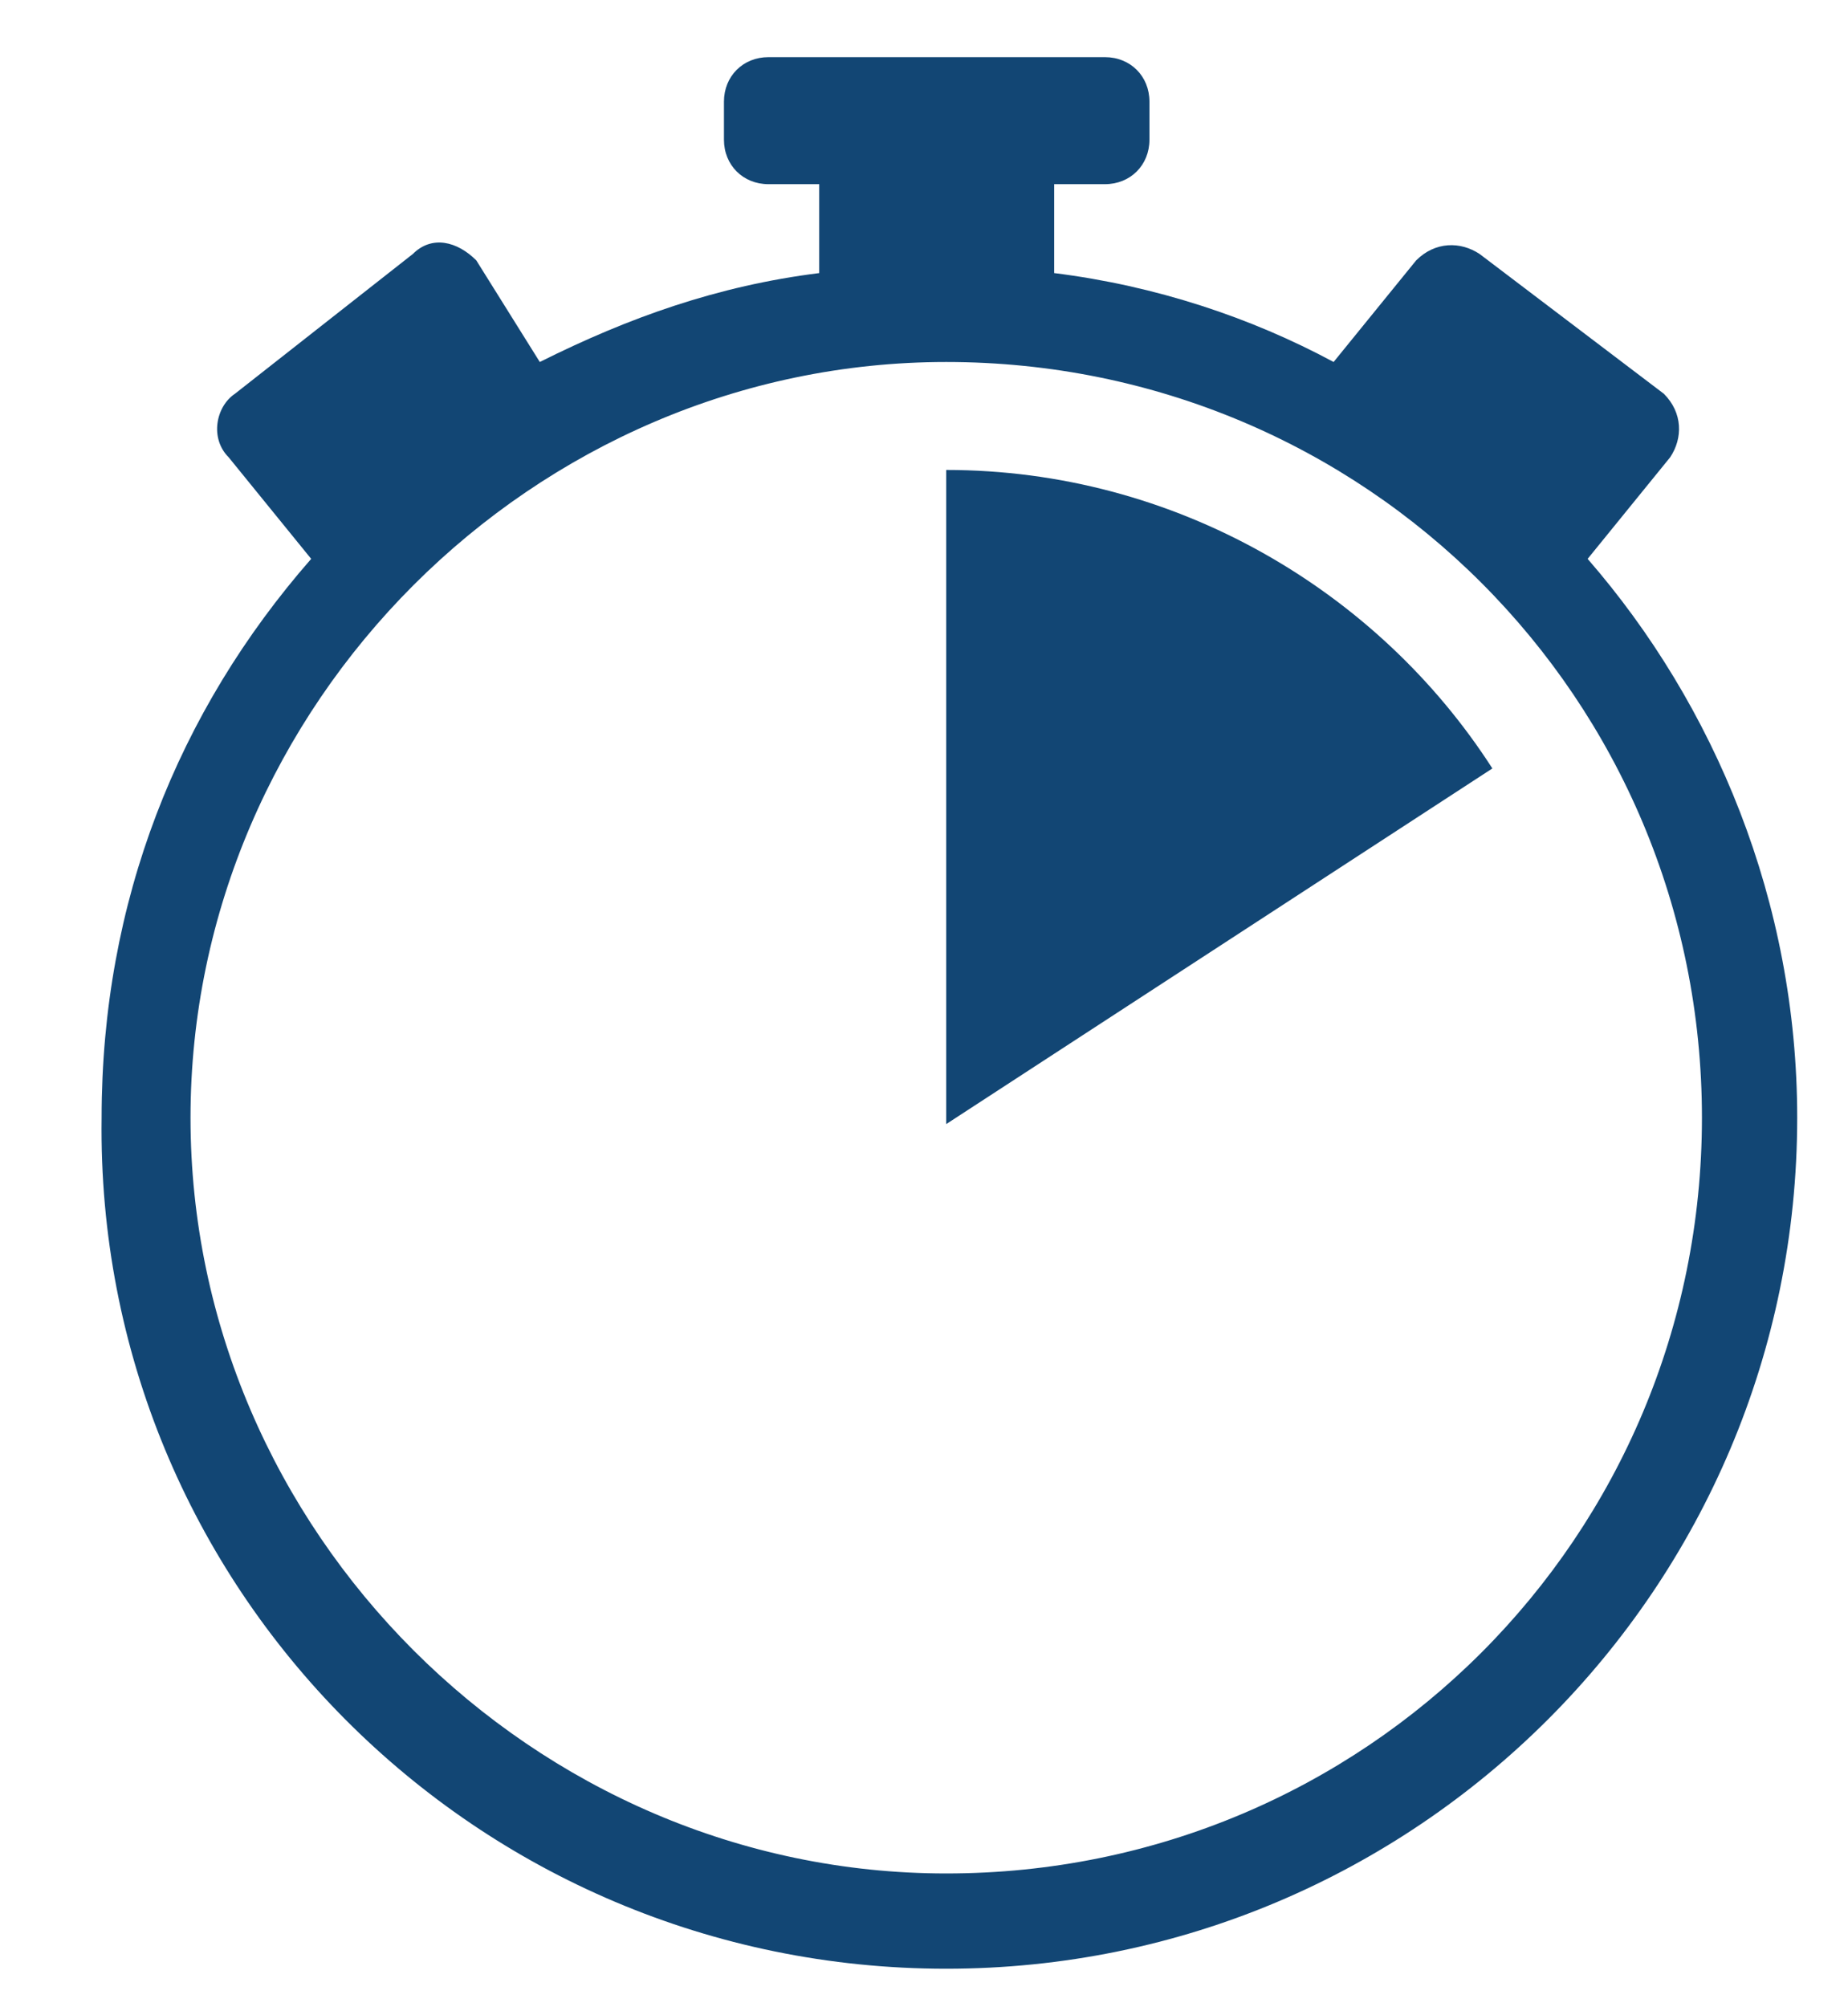
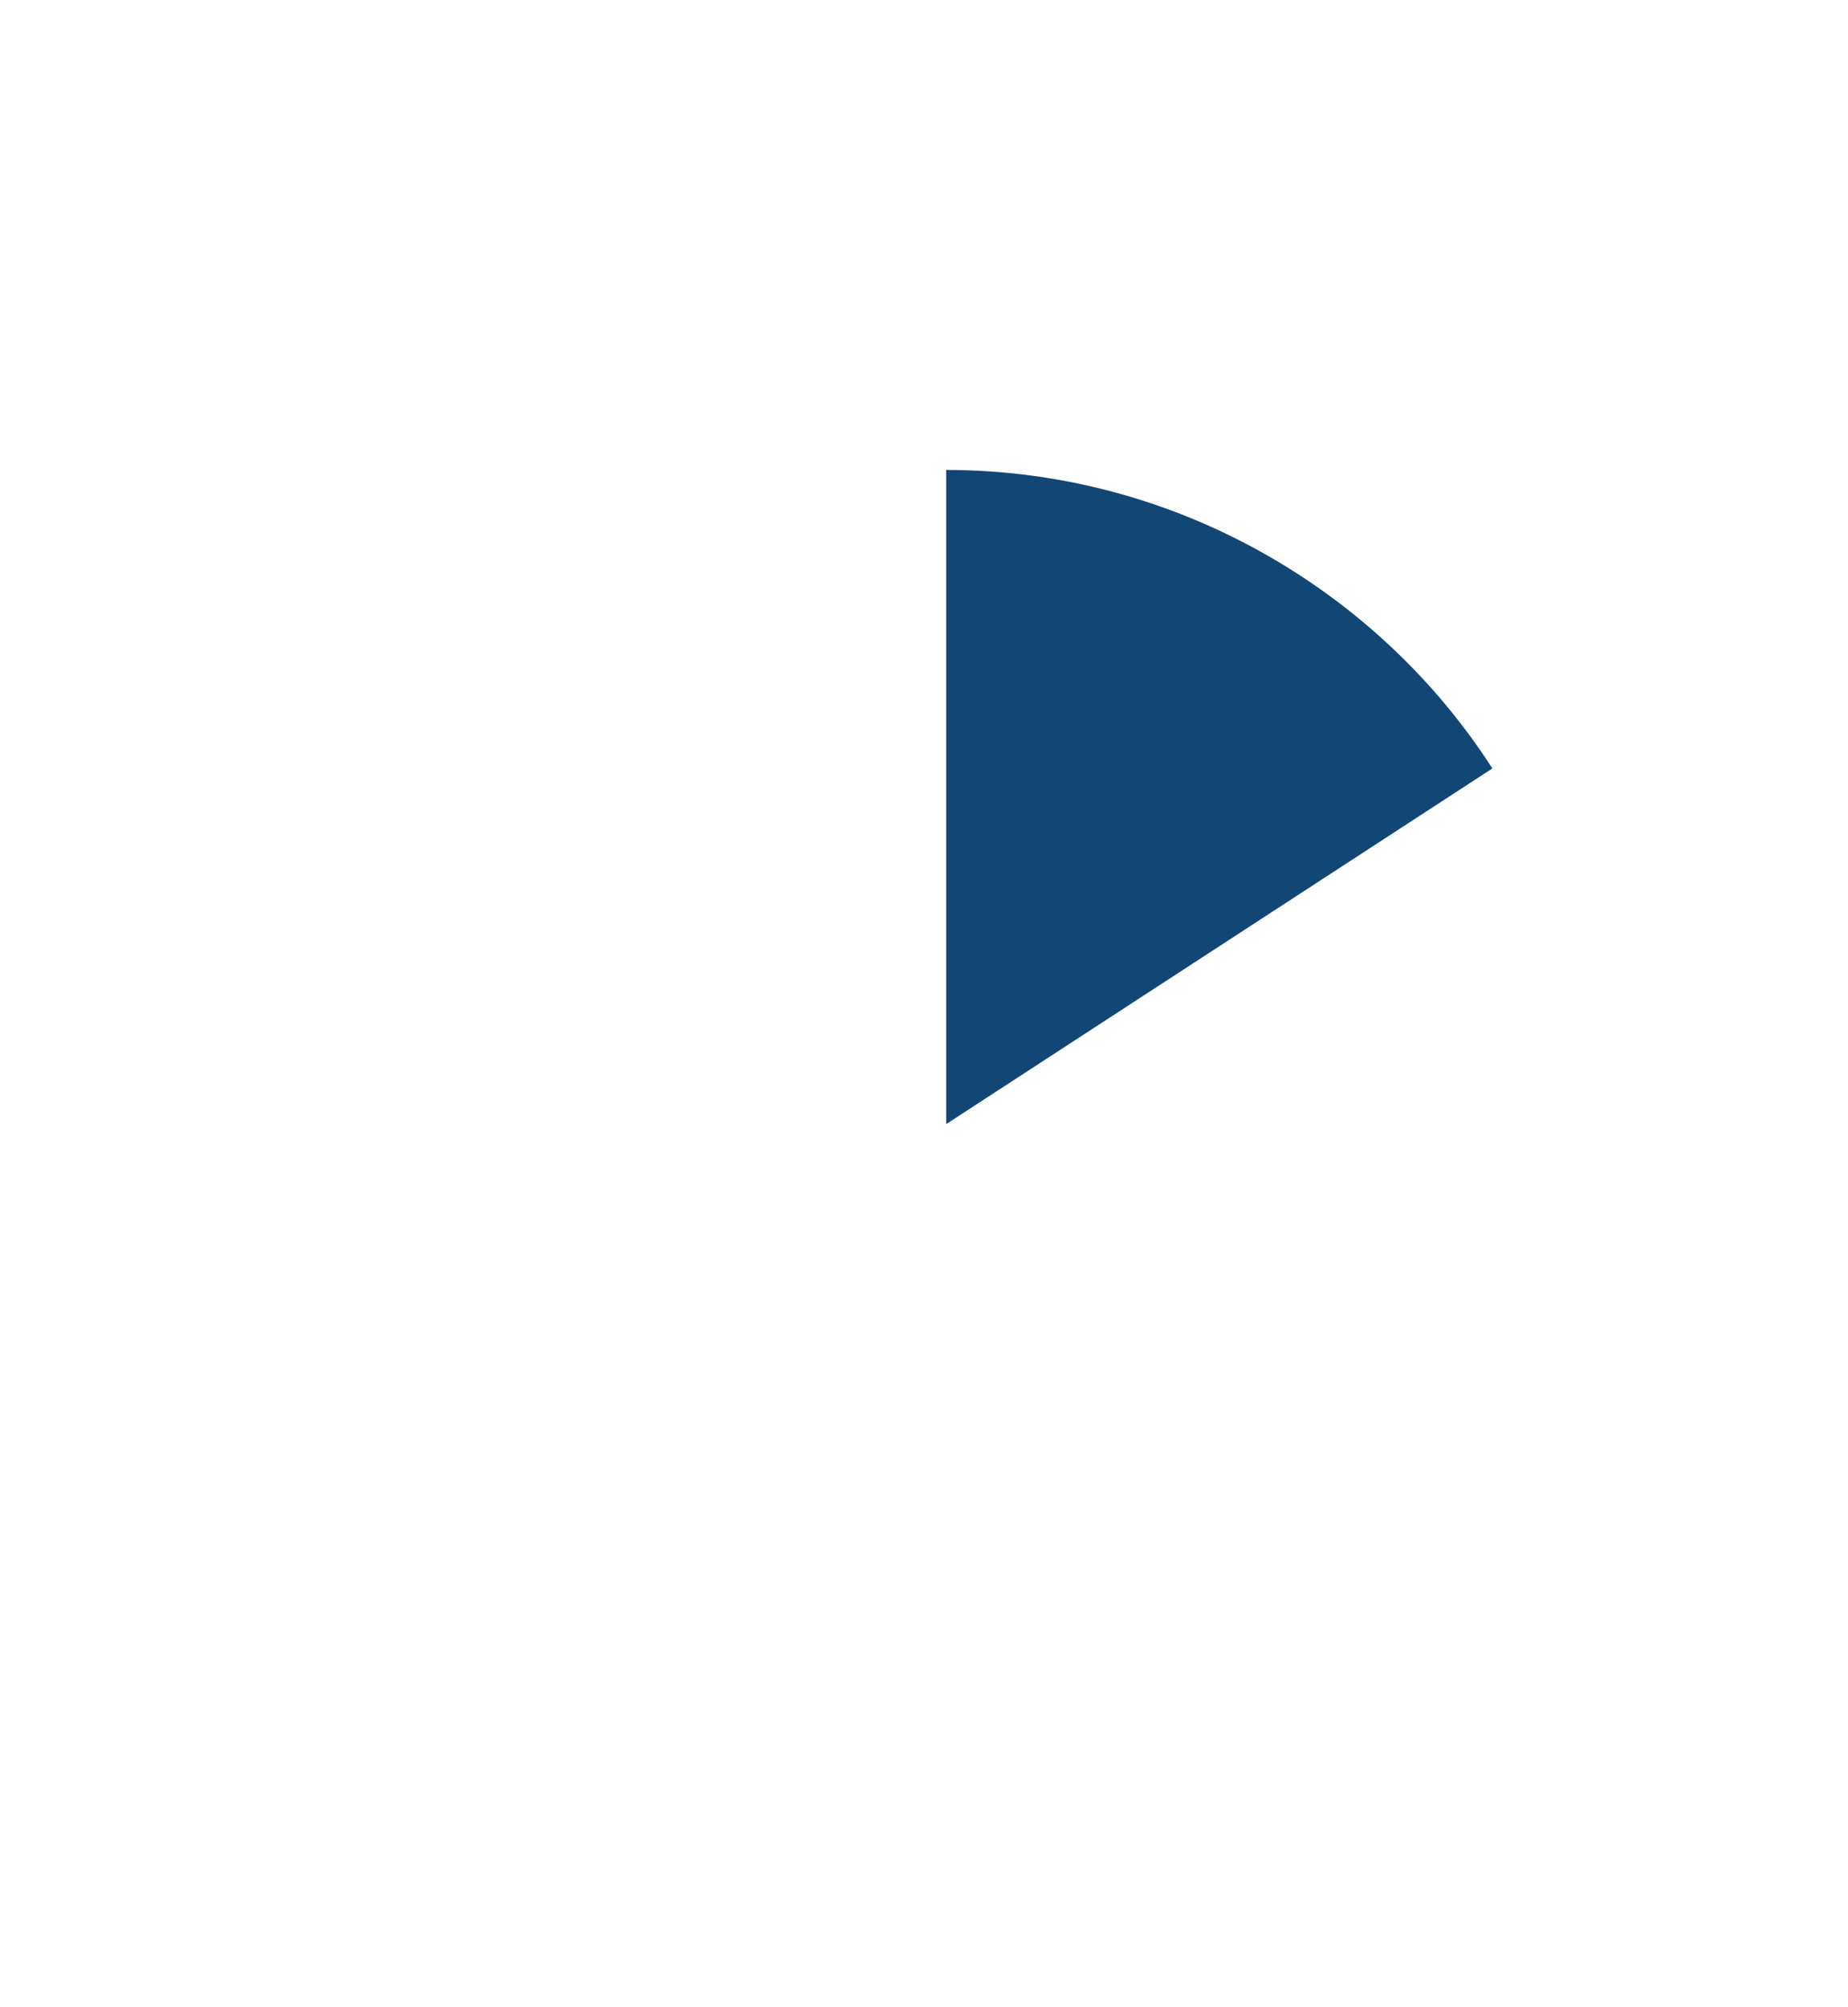
<svg xmlns="http://www.w3.org/2000/svg" version="1.1" id="Ebene_1" x="0" y="0" viewBox="0 0 29.1 31.6" xml:space="preserve">
  <style>.st0{fill:#124674}</style>
-   <path class="st0" d="M25 8.8l1.3-1.6c.2-.3.2-.7-.1-1L23.3 4c-.3-.2-.7-.2-1 .1L21 5.7c-1.3-.7-2.8-1.2-4.4-1.4V2.9h.8c.4 0 .7-.3.7-.7v-.6c0-.4-.3-.7-.7-.7h-5.3c-.4 0-.7.3-.7.7v.6c0 .4.3.7.7.7h.8v1.4c-1.6.2-3 .7-4.4 1.4l-1-1.6c-.3-.3-.7-.4-1-.1L3.7 6.2c-.3.2-.4.7-.1 1l1.3 1.6c-2.1 2.4-3.3 5.4-3.3 8.8C1.5 25 7.5 31 14.9 31s13.4-6 13.4-13.4c0-3.4-1.3-6.5-3.3-8.8zM14.9 29.5C8.4 29.5 3 24.1 3 17.6S8.4 5.7 14.9 5.7c6.6 0 11.9 5.3 11.9 11.9s-5.3 11.9-11.9 11.9z" />
-   <path class="st0" d="M23.5 12.1c-1.8-2.8-5-4.7-8.6-4.7v10.3l8.6-5.6z" />
+   <path class="st0" d="M23.5 12.1c-1.8-2.8-5-4.7-8.6-4.7v10.3l8.6-5.6" />
</svg>